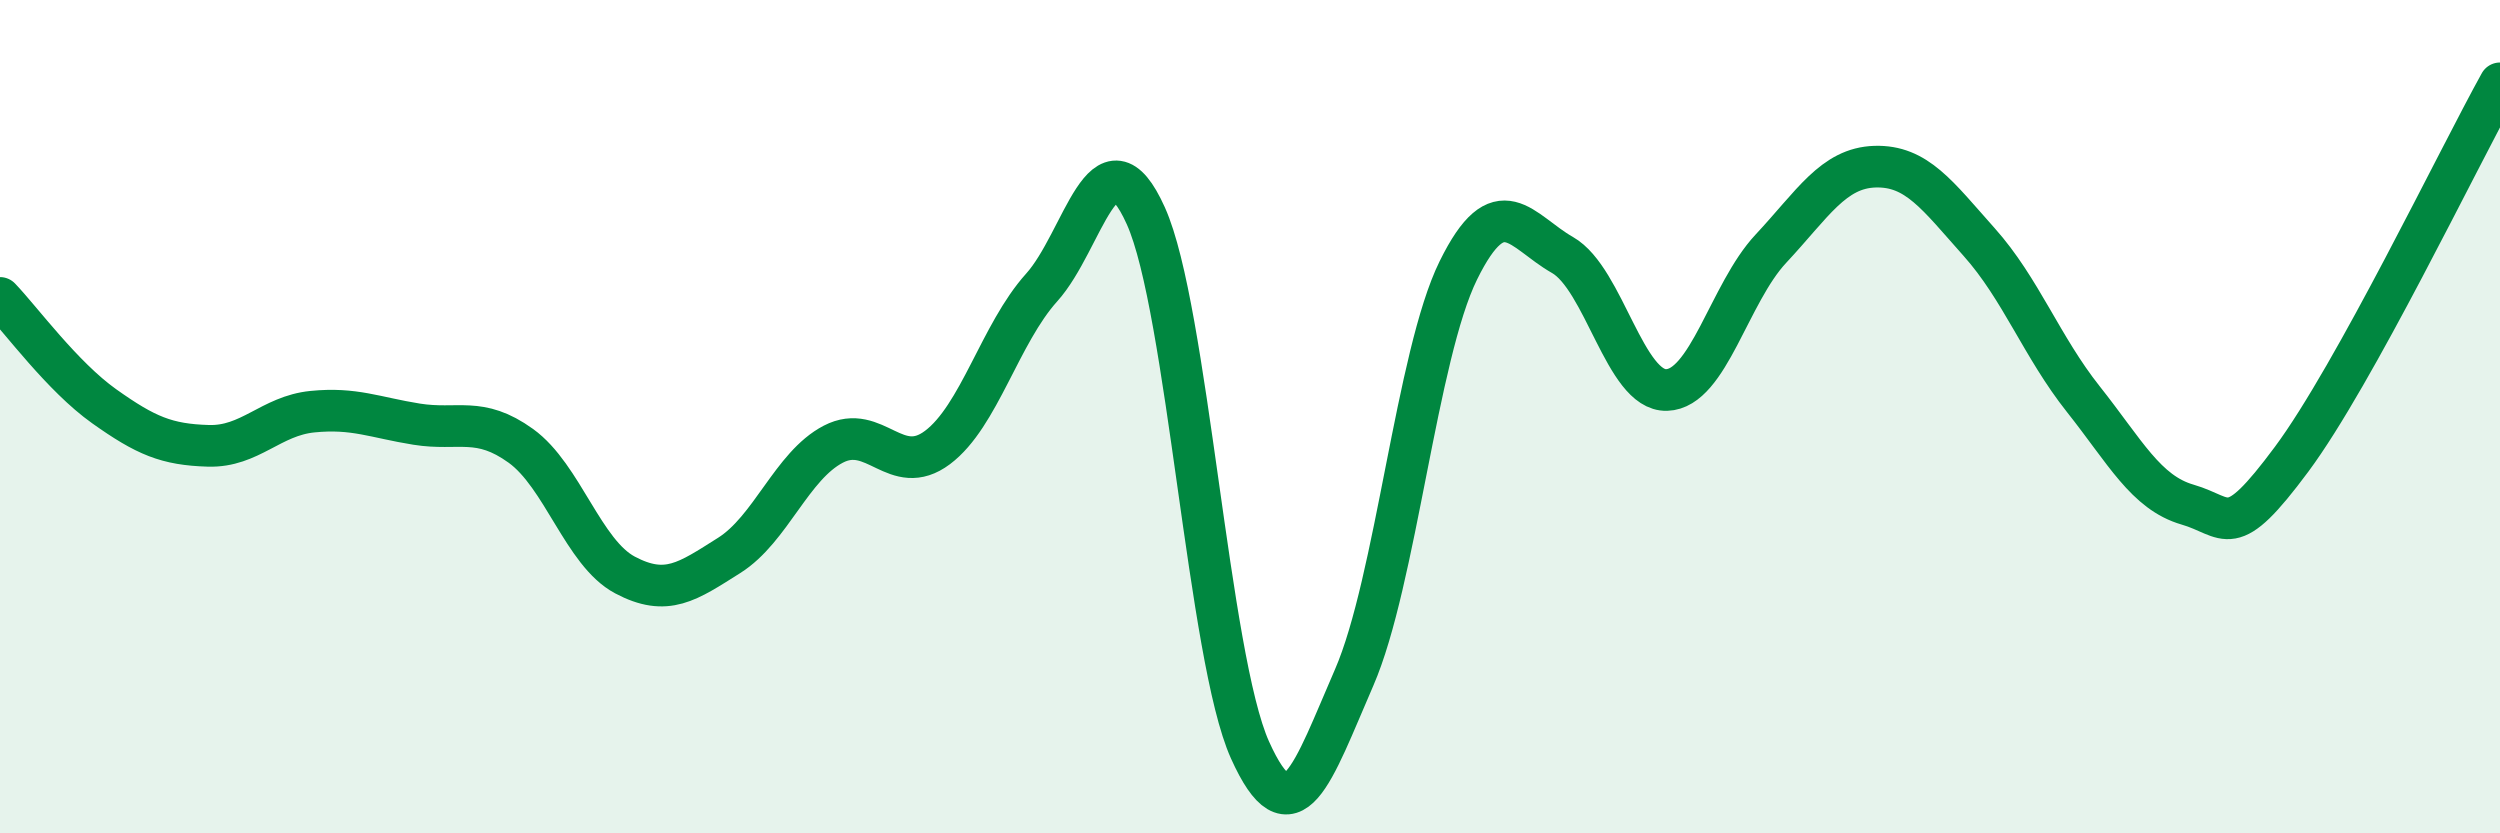
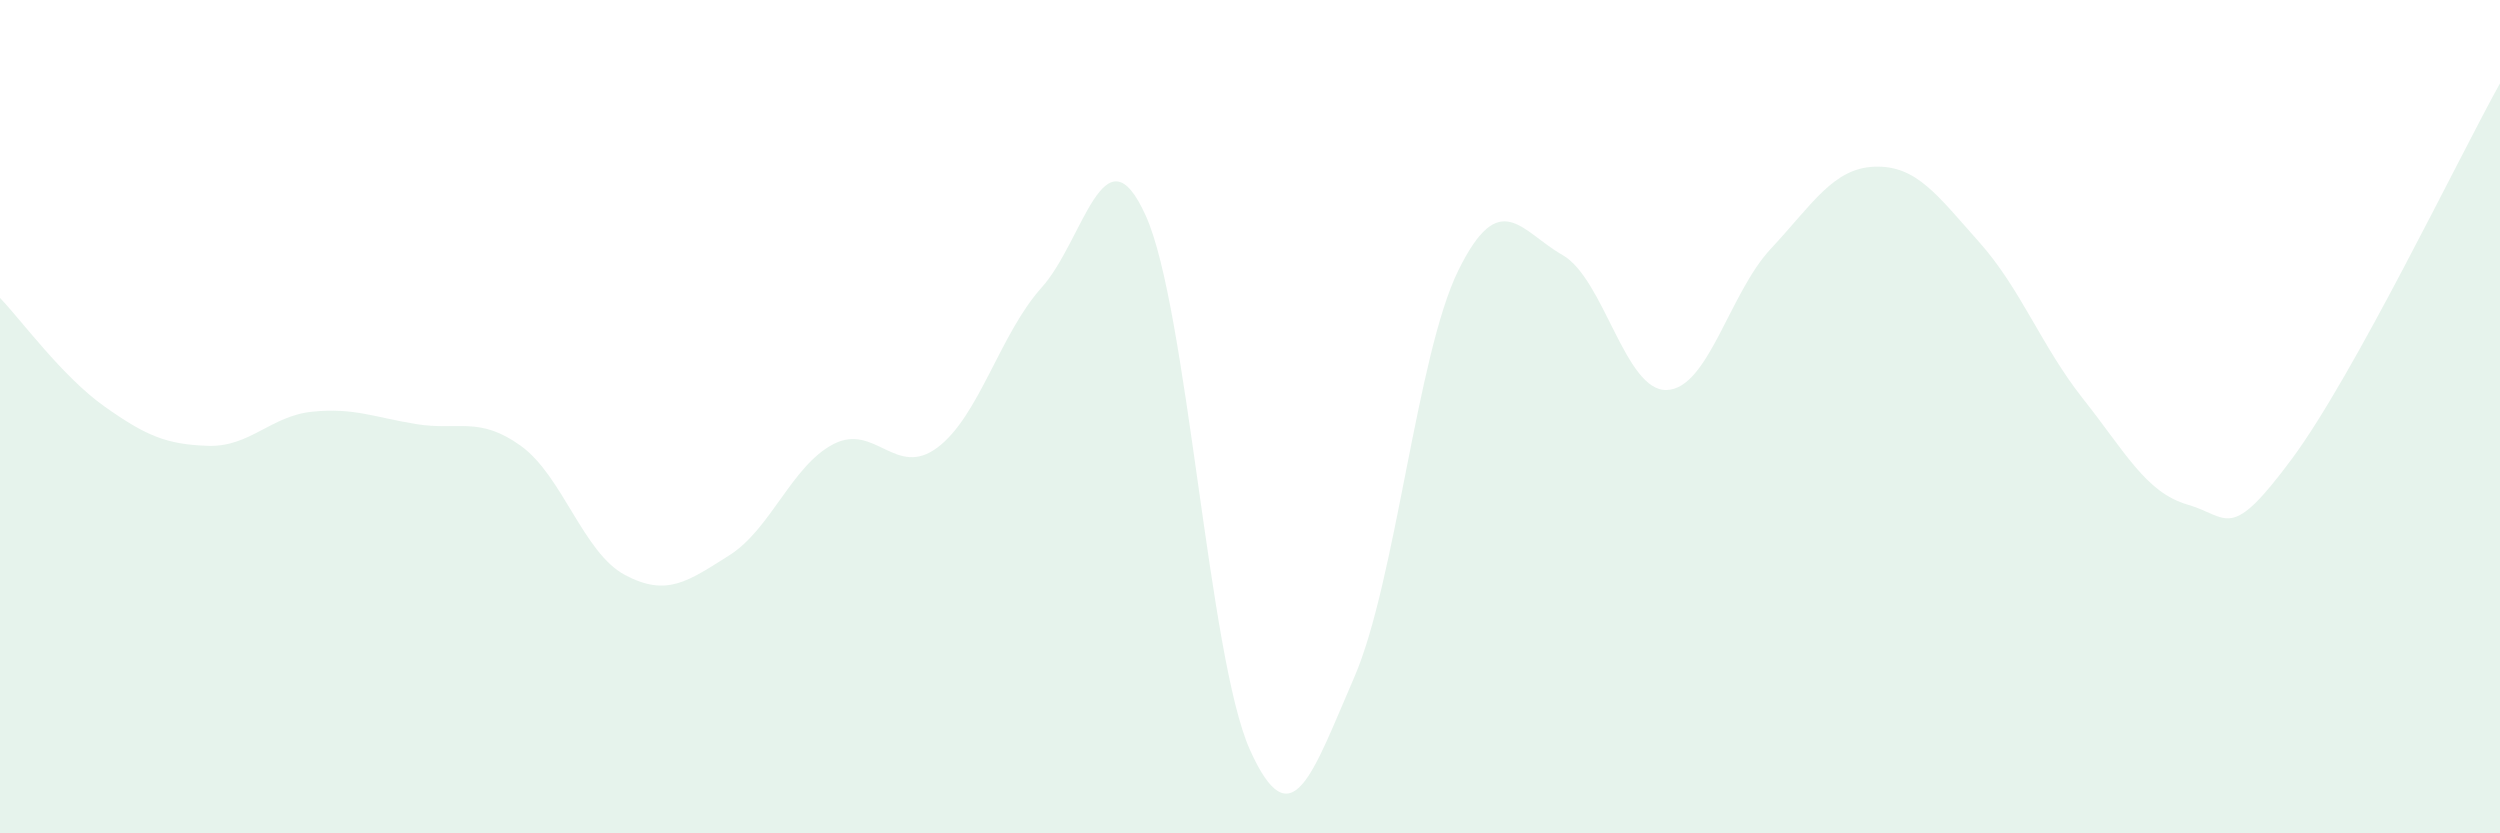
<svg xmlns="http://www.w3.org/2000/svg" width="60" height="20" viewBox="0 0 60 20">
  <path d="M 0,7.15 C 0.5,7.67 1.5,9.04 2.5,9.75 C 3.5,10.46 4,10.67 5,10.7 C 6,10.73 6.5,9.98 7.5,9.88 C 8.5,9.78 9,10.02 10,10.18 C 11,10.34 11.5,9.98 12.5,10.7 C 13.5,11.42 14,13.27 15,13.8 C 16,14.33 16.5,13.96 17.5,13.33 C 18.5,12.7 19,11.18 20,10.66 C 21,10.14 21.5,11.49 22.5,10.74 C 23.5,9.99 24,8.01 25,6.9 C 26,5.79 26.5,2.96 27.5,5.18 C 28.5,7.4 29,15.78 30,18 C 31,20.22 31.5,18.56 32.5,16.26 C 33.5,13.96 34,8.52 35,6.49 C 36,4.46 36.5,5.55 37.5,6.12 C 38.5,6.69 39,9.39 40,9.36 C 41,9.33 41.5,7.04 42.5,5.97 C 43.5,4.9 44,4.03 45,4 C 46,3.97 46.5,4.69 47.5,5.81 C 48.5,6.93 49,8.32 50,9.58 C 51,10.84 51.5,11.82 52.5,12.11 C 53.5,12.4 53.5,13.04 55,11.02 C 56.5,9 59,3.8 60,2L60 20L0 20Z" fill="#008740" opacity="0.1" stroke-linecap="round" stroke-linejoin="round" />
-   <path d="M 0,7.15 C 0.5,7.67 1.5,9.04 2.5,9.75 C 3.5,10.46 4,10.67 5,10.7 C 6,10.73 6.5,9.98 7.5,9.88 C 8.5,9.78 9,10.02 10,10.18 C 11,10.34 11.5,9.98 12.5,10.7 C 13.5,11.42 14,13.27 15,13.8 C 16,14.33 16.5,13.96 17.5,13.33 C 18.5,12.7 19,11.18 20,10.66 C 21,10.14 21.5,11.49 22.5,10.74 C 23.5,9.99 24,8.01 25,6.9 C 26,5.79 26.5,2.96 27.5,5.18 C 28.5,7.4 29,15.78 30,18 C 31,20.22 31.5,18.56 32.5,16.26 C 33.5,13.96 34,8.52 35,6.49 C 36,4.46 36.5,5.55 37.5,6.12 C 38.5,6.69 39,9.39 40,9.36 C 41,9.33 41.5,7.04 42.5,5.97 C 43.5,4.9 44,4.03 45,4 C 46,3.97 46.5,4.69 47.5,5.81 C 48.5,6.93 49,8.32 50,9.58 C 51,10.84 51.5,11.82 52.5,12.11 C 53.5,12.4 53.5,13.04 55,11.02 C 56.5,9 59,3.8 60,2" stroke="#008740" stroke-width="1" fill="none" stroke-linecap="round" stroke-linejoin="round" />
</svg>